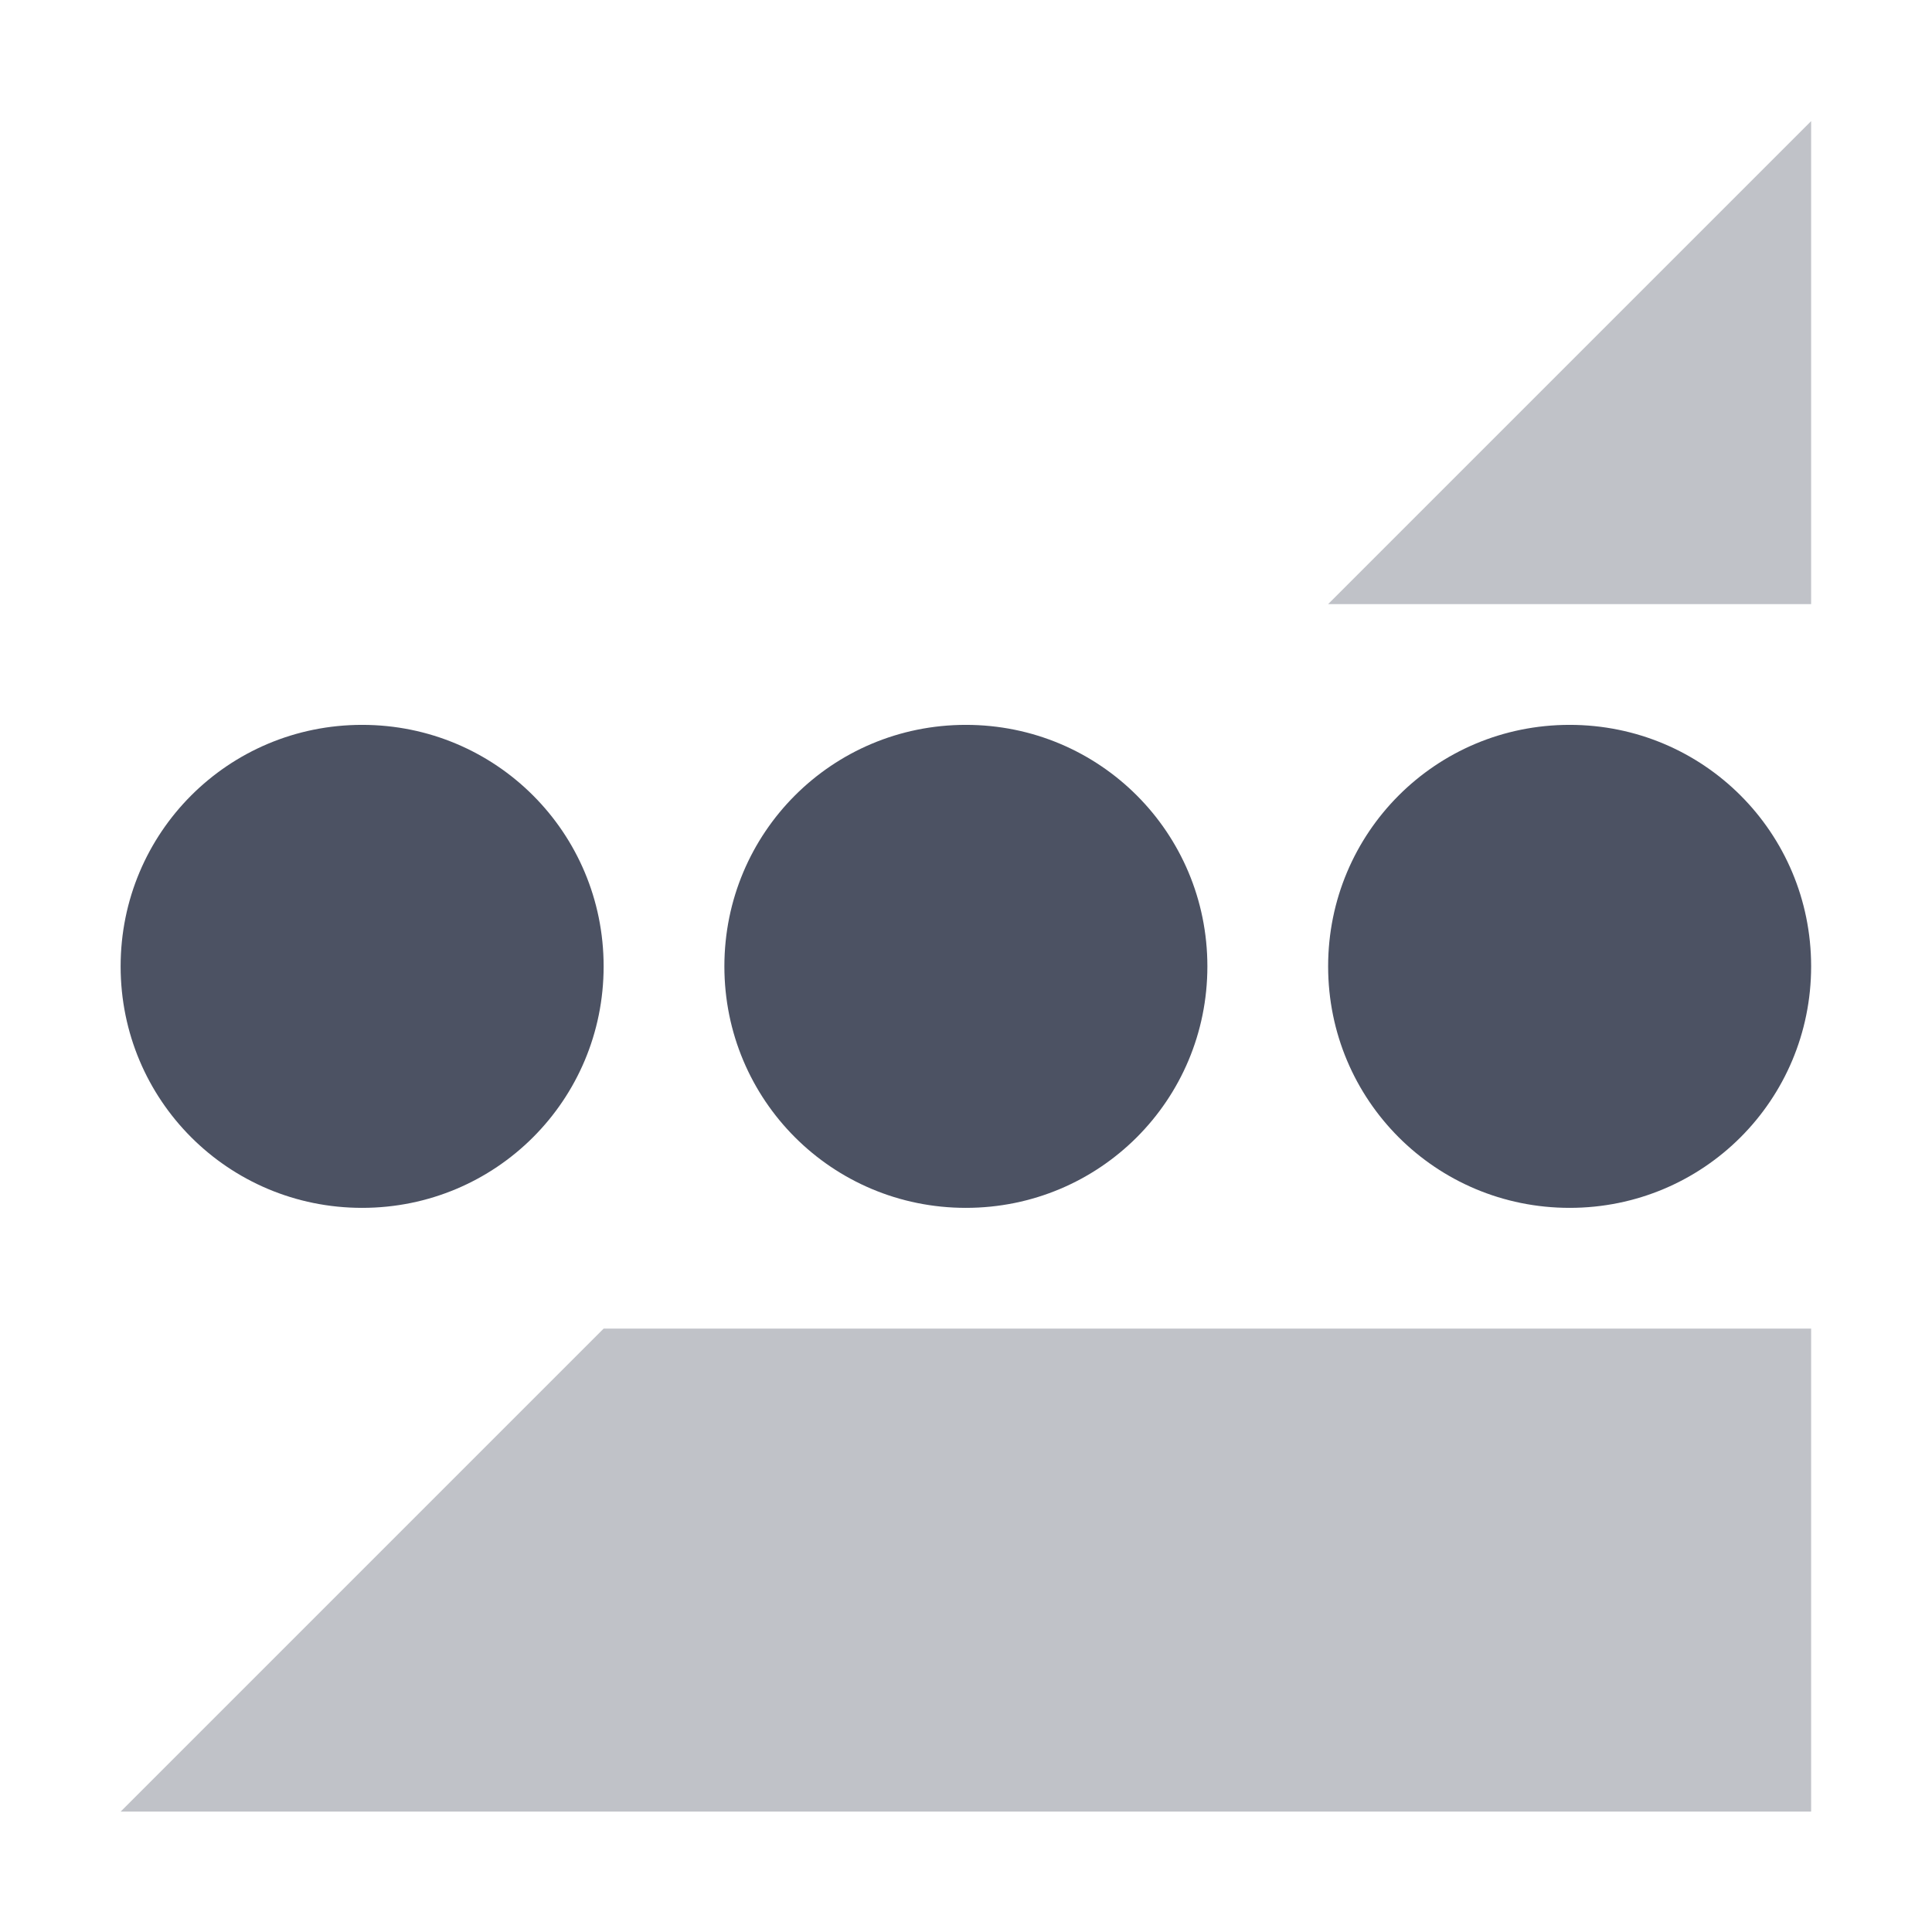
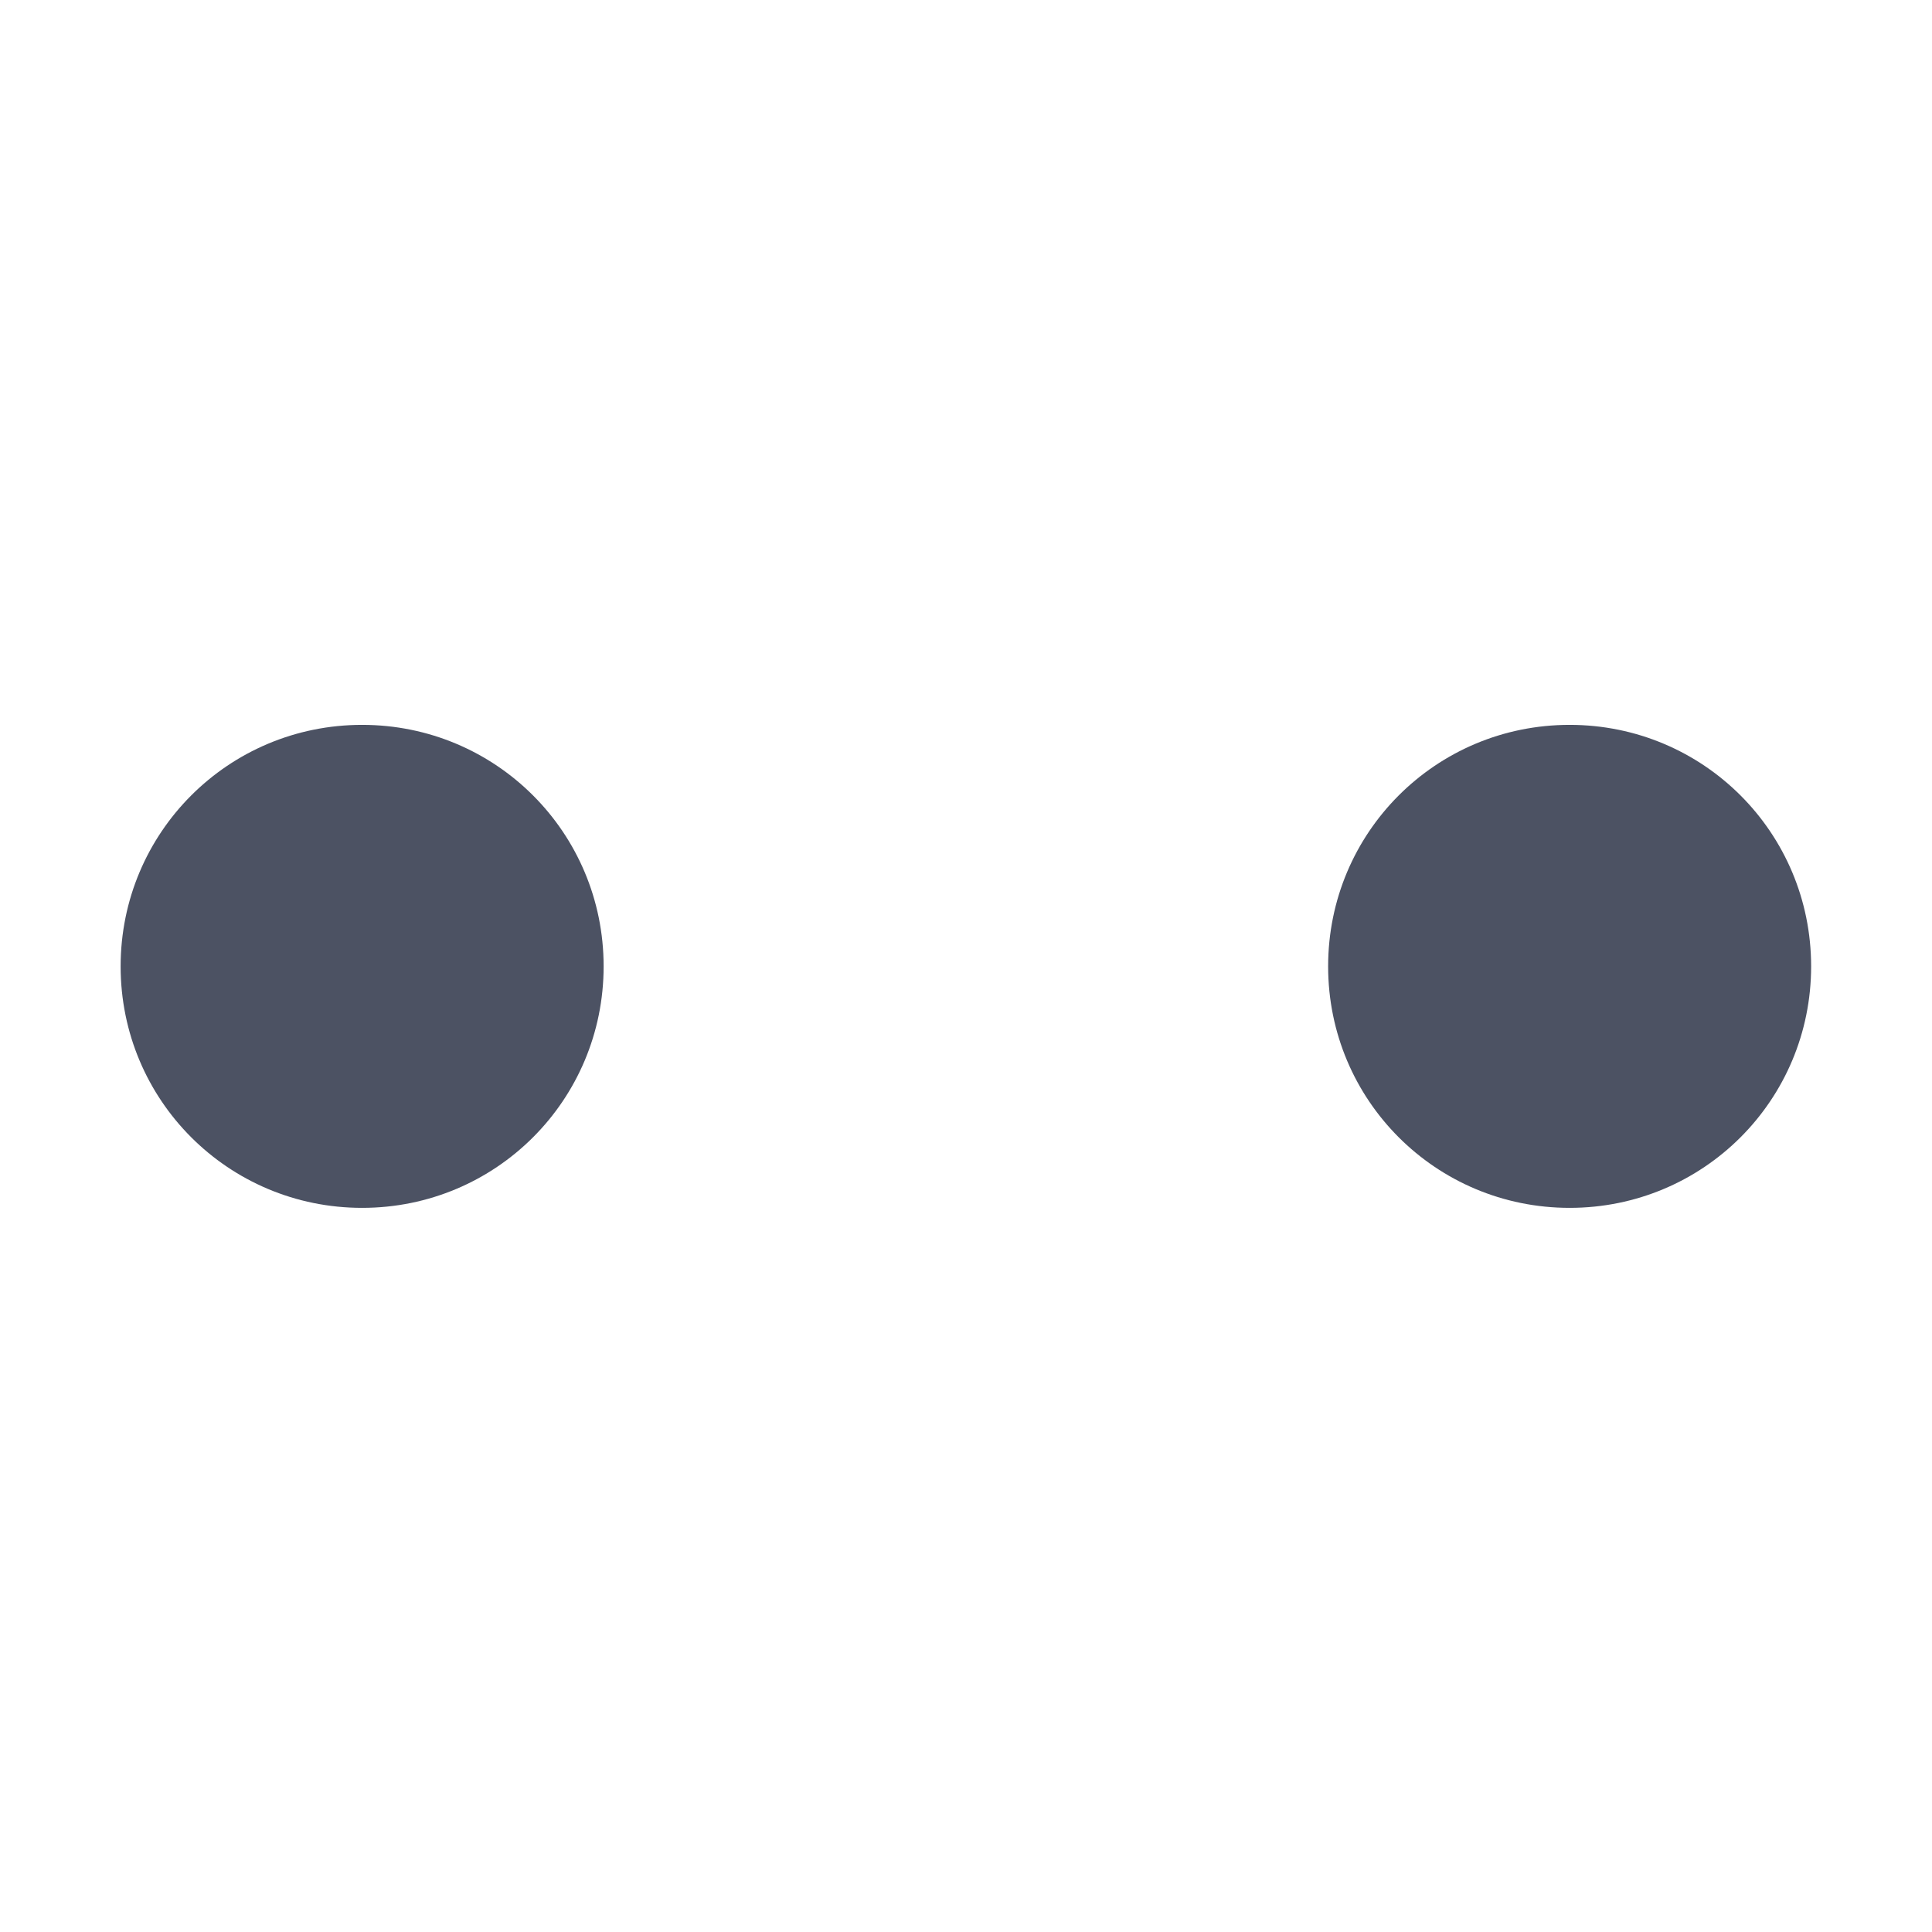
<svg xmlns="http://www.w3.org/2000/svg" width="16" height="16">
  <g fill="#4c5263">
-     <path d="m 300.003,-593.995 -4,4 h 4 z m -10,10 -4,4 h 14 v -4 z" opacity=".35" transform="translate(-285.004 594.998)" />
-     <path d="m 288.003,-588.995 c -1.108,0 -2,0.892 -2,2 0,1.108 0.892,2 2,2 1.108,0 2,-0.892 2,-2 0,-1.108 -0.892,-2 -2,-2 z m 5,0 c -1.108,0 -2,0.892 -2,2 0,1.108 0.892,2 2,2 1.108,0 2,-0.892 2,-2 0,-1.108 -0.892,-2 -2,-2 z m 5,0 c -1.108,0 -2,0.892 -2,2 0,1.108 0.892,2 2,2 1.108,0 2,-0.892 2,-2 0,-1.108 -0.892,-2 -2,-2 z" style="marker:none" color="#000" overflow="visible" transform="translate(-285.004 594.998)" />
+     <path d="m 288.003,-588.995 c -1.108,0 -2,0.892 -2,2 0,1.108 0.892,2 2,2 1.108,0 2,-0.892 2,-2 0,-1.108 -0.892,-2 -2,-2 z m 5,0 z m 5,0 c -1.108,0 -2,0.892 -2,2 0,1.108 0.892,2 2,2 1.108,0 2,-0.892 2,-2 0,-1.108 -0.892,-2 -2,-2 z" style="marker:none" color="#000" overflow="visible" transform="translate(-285.004 594.998)" />
  </g>
</svg>